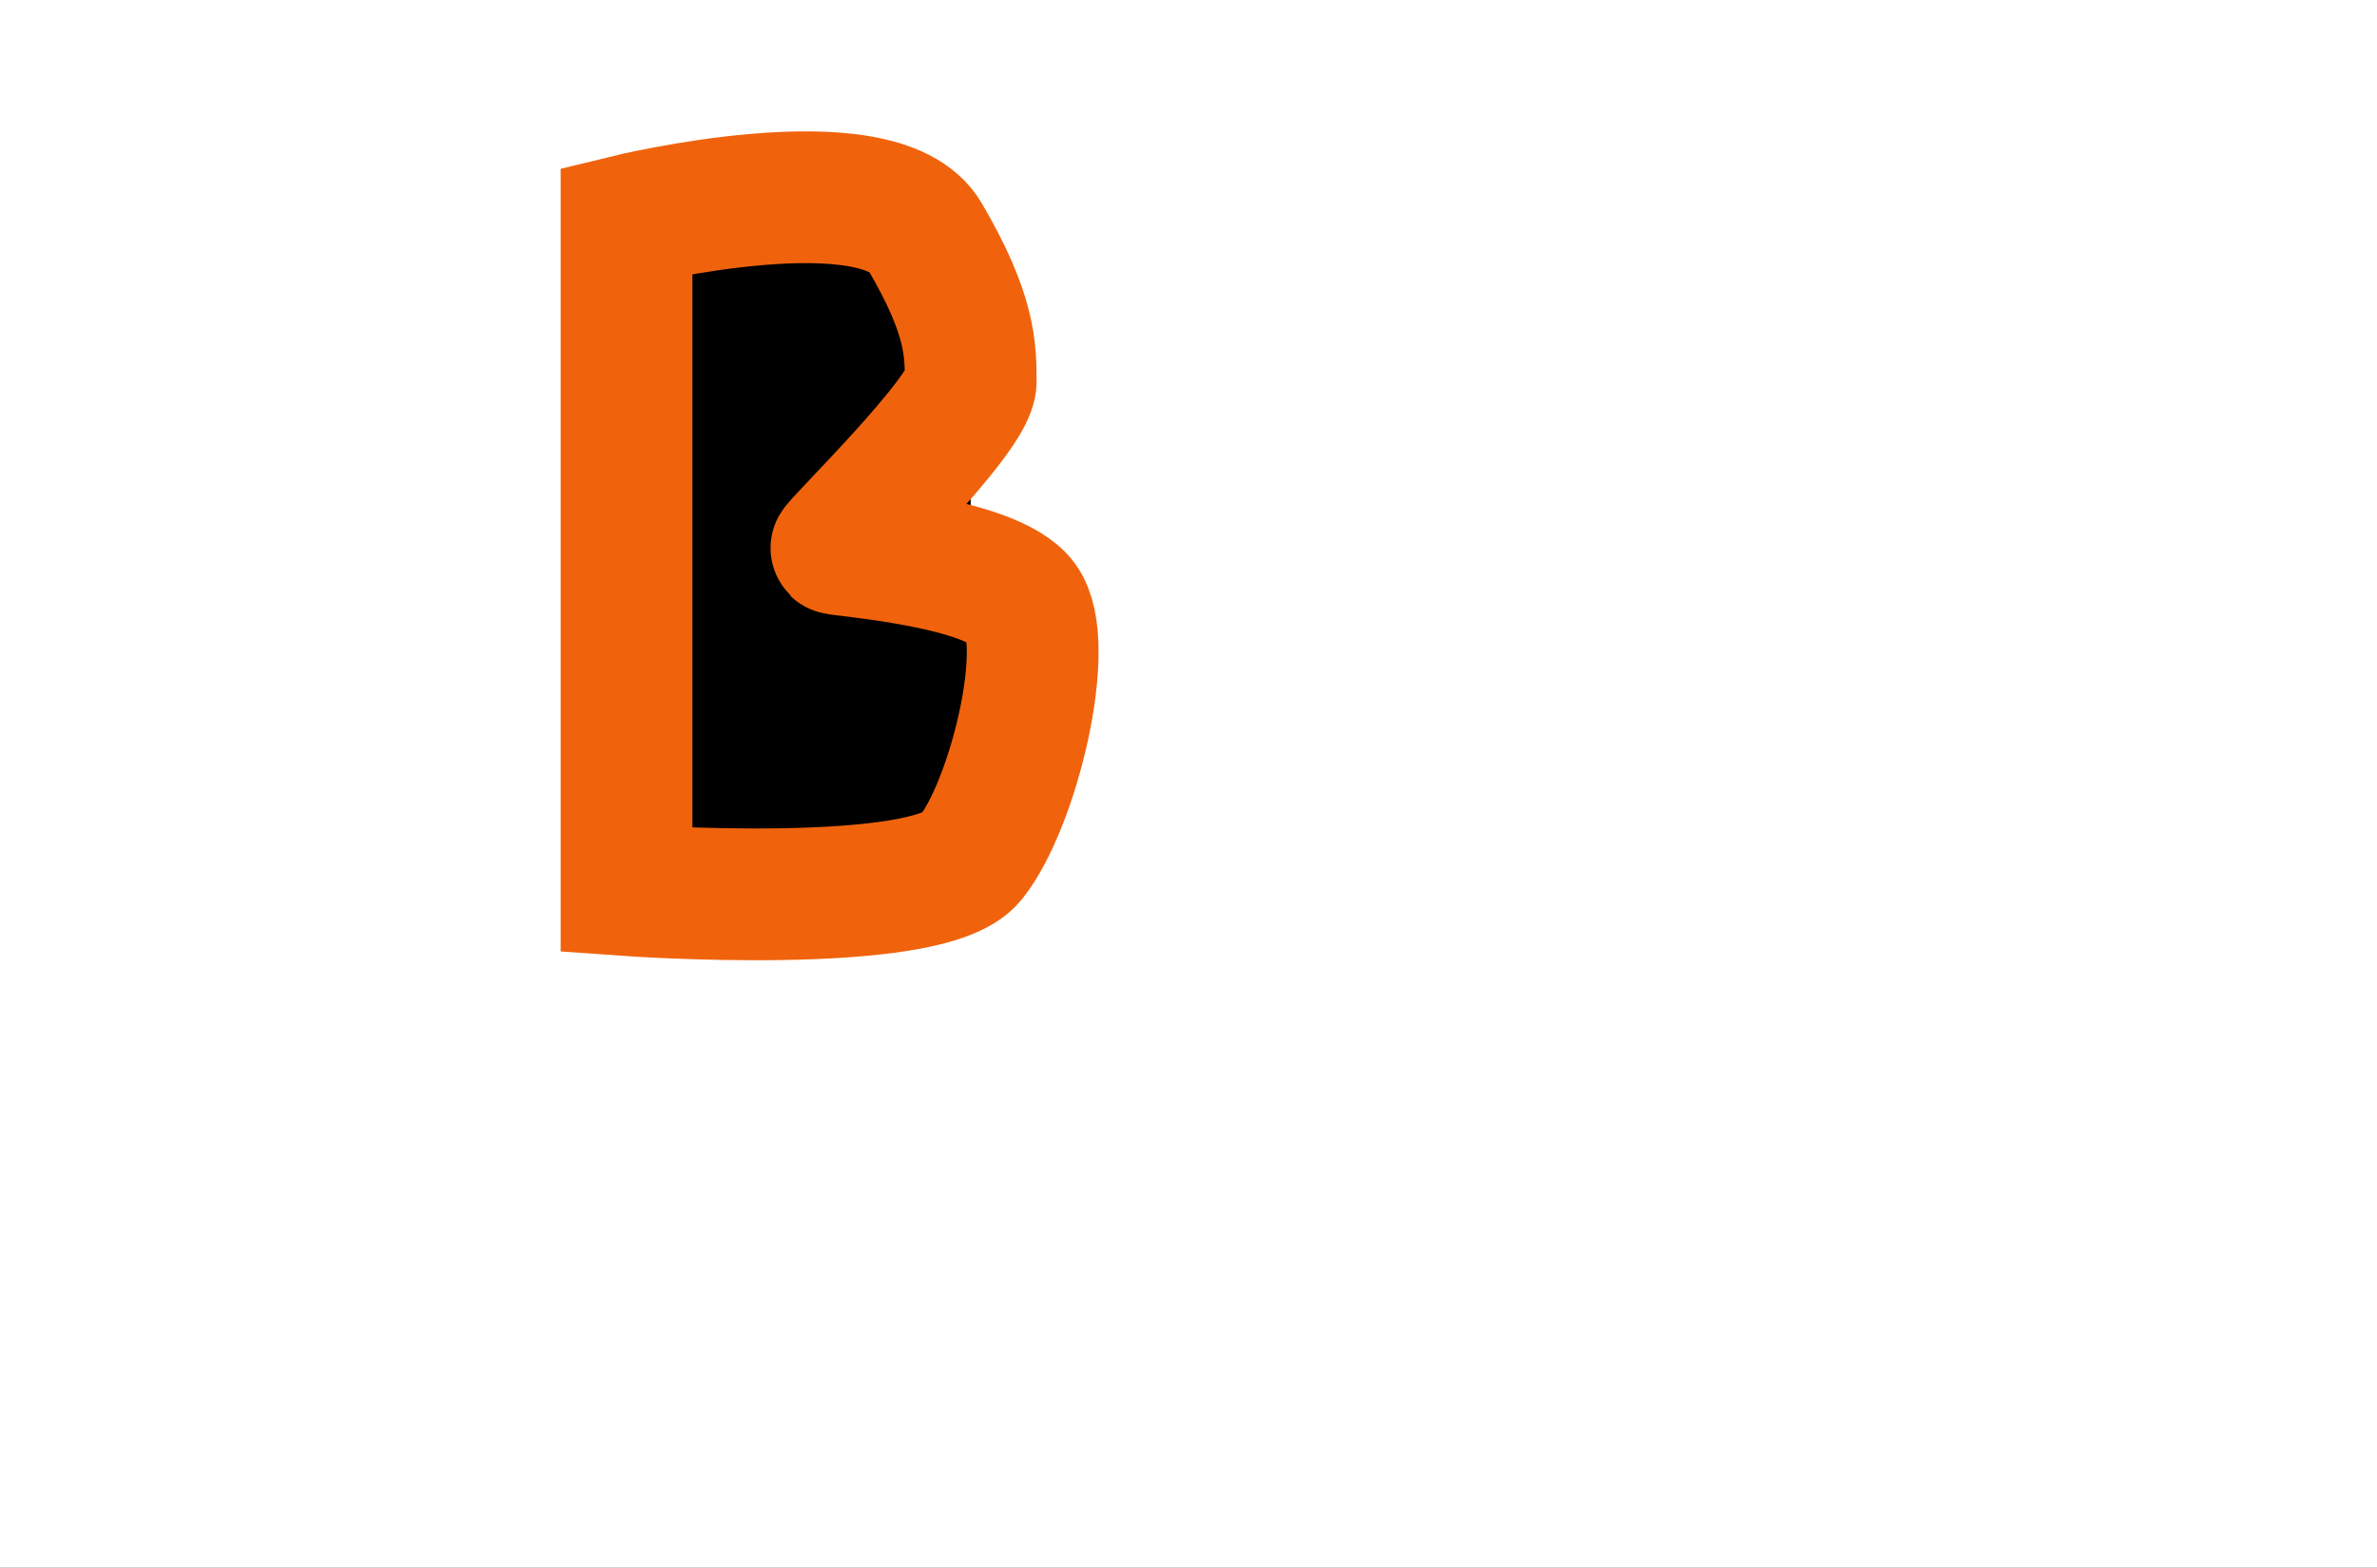
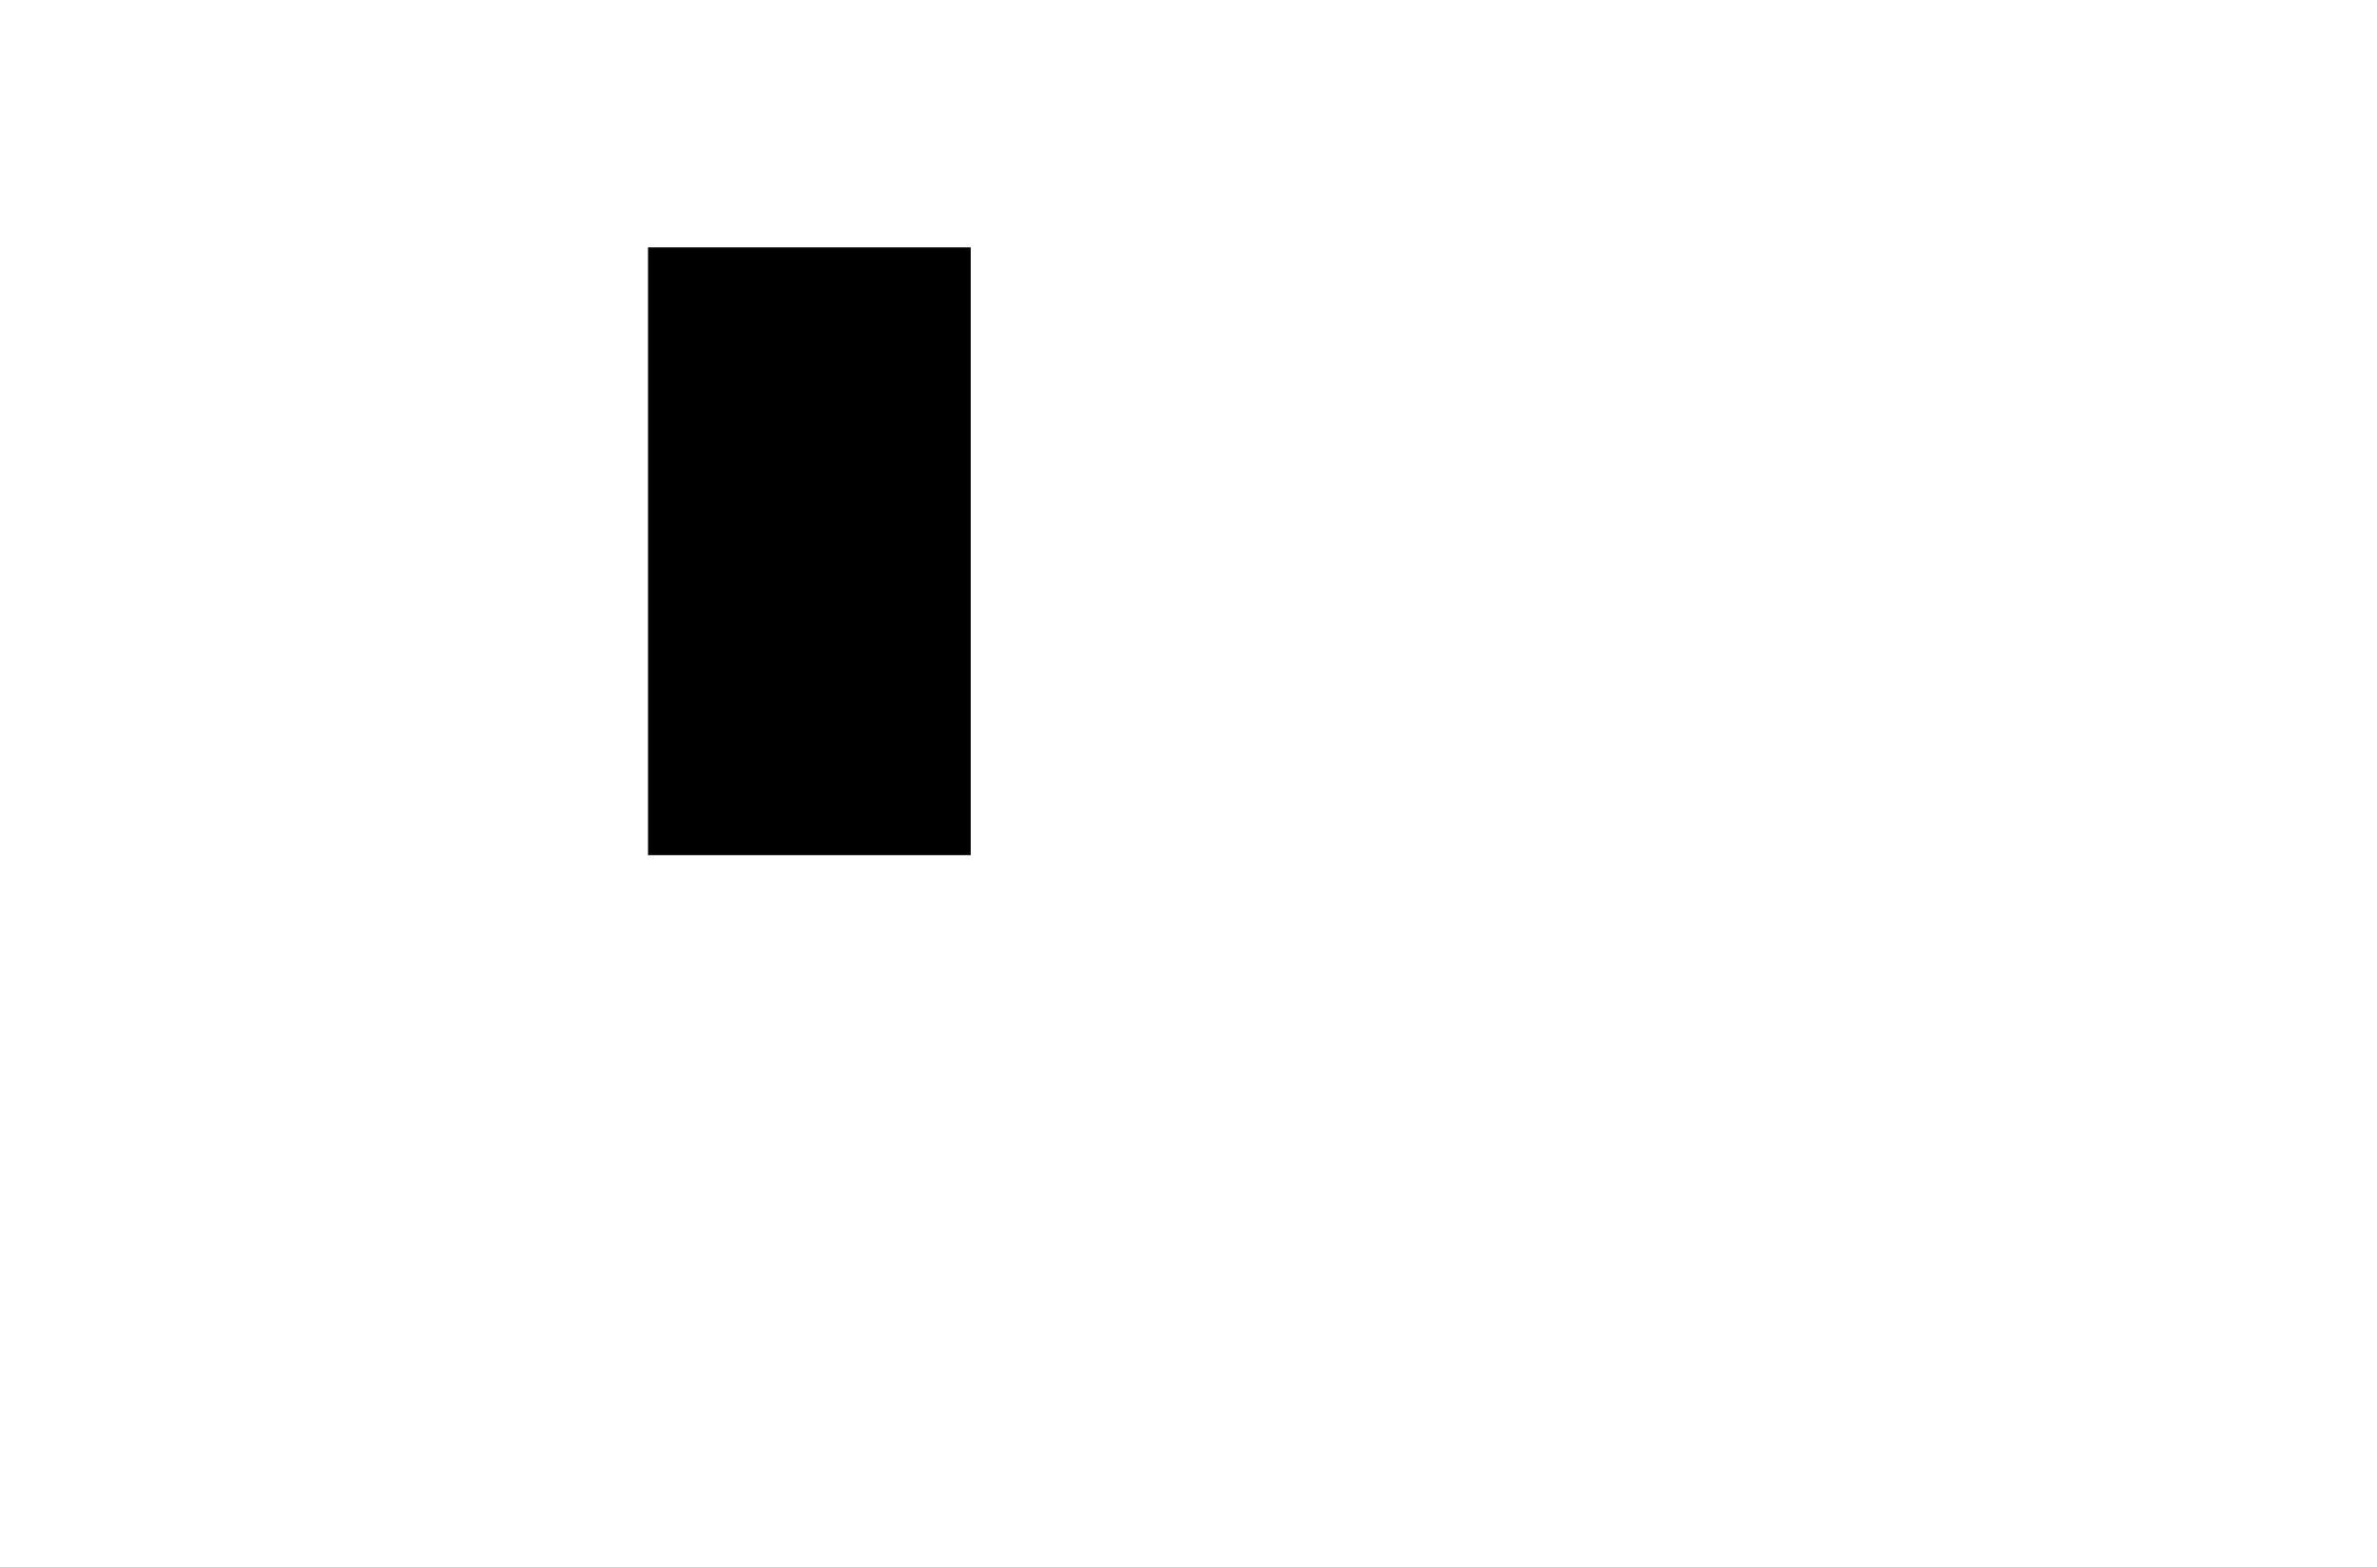
<svg xmlns="http://www.w3.org/2000/svg" width="884" height="583" viewBox="0 0 884 583" fill="none">
  <rect width="884" height="583" fill="#1E1E1E" />
  <rect width="884" height="583" fill="white" />
  <rect x="241" y="92" width="120" height="226" fill="black" />
-   <path d="M233 331V82C233 82 327 59 344 88C361 117 361 130 361 142C361 154 310.212 203.239 311 204C311.788 204.761 368.686 208.662 380 224C391.314 239.338 377 299 361 319C345 339 233 331 233 331Z" stroke="#F0630C" stroke-width="49" />
</svg>